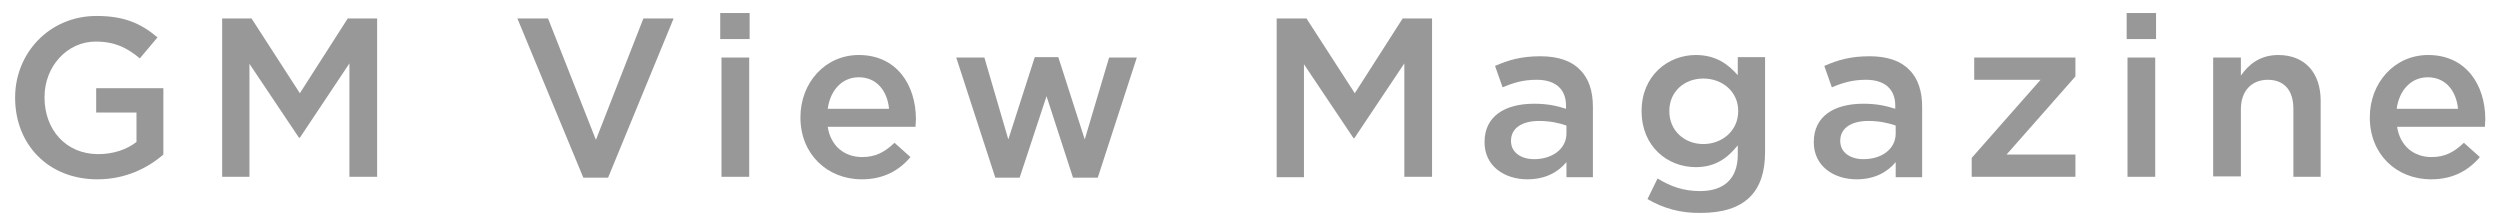
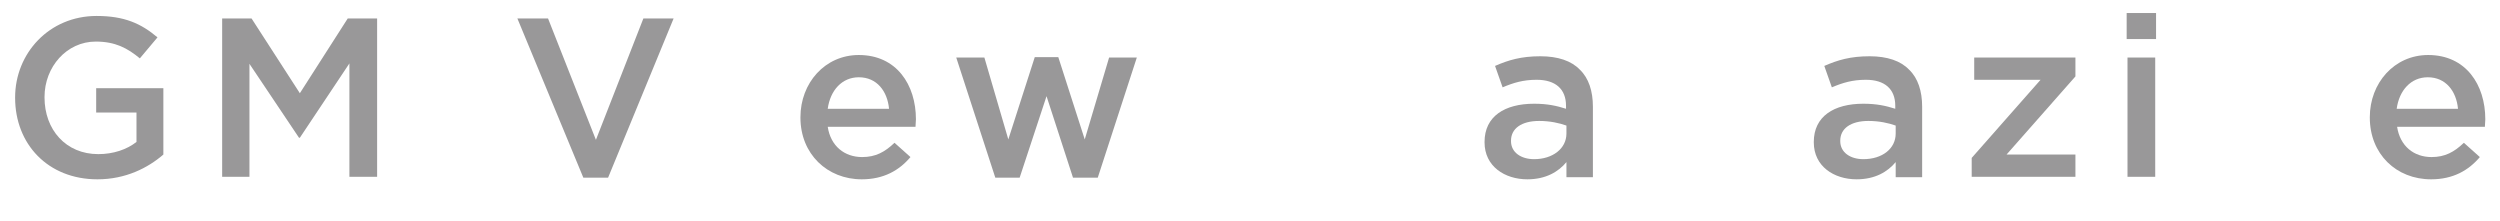
<svg xmlns="http://www.w3.org/2000/svg" version="1.1" id="レイヤー_1" x="0px" y="0px" viewBox="0 0 595.3 52.6" style="enable-background:new 0 0 595.3 52.6;" xml:space="preserve">
  <style type="text/css">
	.st0{fill:#999899;}
</style>
  <g>
    <path class="st0" d="M3.6,23.3v-0.1C3.6,12.7,11.7,3.8,23,3.8c6.6,0,10.6,1.8,14.5,5.1l-4.2,5c-2.9-2.4-5.8-4-10.5-4   c-6.9,0-12.2,6-12.2,13.2v0.1c0,7.7,5.1,13.5,12.8,13.5c3.6,0,6.8-1.1,9.1-2.9v-7h-9.6V21h16v15.8c-3.7,3.2-9,5.9-15.7,5.9   C11.4,42.7,3.6,34.3,3.6,23.3z" />
    <path class="st0" d="M52.9,4.4h7l11.5,17.8L82.8,4.4h7v37.7h-6.6v-27L71.4,32.8h-0.2L59.4,15.2v26.9h-6.5V4.4z" />
    <path class="st0" d="M123.2,4.4h7.3l11.4,28.9l11.3-28.9h7.2l-15.6,37.9h-5.9L123.2,4.4z" />
-     <path class="st0" d="M171.5,3.1h7v6.2h-7V3.1z M171.8,13.7h6.6v28.4h-6.6V13.7z" />
    <path class="st0" d="M190.6,28v-0.1c0-8.1,5.8-14.8,13.9-14.8c9,0,13.6,7.1,13.6,15.3c0,0.6-0.1,1.2-0.1,1.8h-20.9   c0.7,4.6,4,7.2,8.2,7.2c3.2,0,5.4-1.2,7.7-3.4l3.8,3.4c-2.7,3.2-6.4,5.3-11.6,5.3C197,42.7,190.6,36.7,190.6,28z M211.7,25.9   c-0.4-4.2-2.9-7.5-7.2-7.5c-4,0-6.8,3.1-7.4,7.5H211.7z" />
    <path class="st0" d="M227.7,13.7h6.7l5.7,19.5l6.3-19.6h5.6l6.3,19.6l5.8-19.5h6.6l-9.3,28.6h-5.9l-6.3-19.4l-6.4,19.4h-5.8   L227.7,13.7z" />
-     <path class="st0" d="M304.1,4.4h7l11.5,17.8L334,4.4h7v37.7h-6.6v-27l-11.9,17.8h-0.2l-11.8-17.6v26.9h-6.5V4.4z" />
    <path class="st0" d="M353.5,33.9v-0.1c0-6.1,4.8-9.1,11.8-9.1c3.2,0,5.4,0.5,7.6,1.2v-0.7c0-4-2.5-6.2-7-6.2   c-3.2,0-5.5,0.7-8.1,1.8l-1.8-5.1c3.2-1.4,6.2-2.3,10.8-2.3c4.2,0,7.4,1.1,9.4,3.2c2.1,2,3.1,5.1,3.1,8.8v16.8h-6.3v-3.6   c-1.9,2.3-4.9,4.1-9.3,4.1C358.3,42.7,353.5,39.6,353.5,33.9z M373,31.8v-1.9c-1.7-0.6-3.9-1.1-6.5-1.1c-4.2,0-6.7,1.8-6.7,4.7v0.1   c0,2.7,2.4,4.3,5.5,4.3C369.7,37.9,373,35.4,373,31.8z" />
-     <path class="st0" d="M392.3,47.4l2.4-4.9c3.1,1.9,6.2,3,10.1,3c5.8,0,9-3,9-8.7v-2.2c-2.4,3-5.3,5.2-10,5.2   c-6.7,0-12.9-4.9-12.9-13.3v-0.1c0-8.4,6.3-13.3,12.9-13.3c4.8,0,7.7,2.2,10,4.8v-4.3h6.5v22.6c0,4.8-1.2,8.3-3.6,10.7   c-2.6,2.6-6.6,3.8-11.7,3.8C400.3,50.8,396,49.6,392.3,47.4z M413.9,26.5v-0.1c0-4.6-3.8-7.7-8.3-7.7s-8.1,3.1-8.1,7.7v0.1   c0,4.6,3.6,7.8,8.1,7.8C410.1,34.3,413.9,31.1,413.9,26.5z" />
    <path class="st0" d="M431.9,33.9v-0.1c0-6.1,4.8-9.1,11.8-9.1c3.2,0,5.4,0.5,7.6,1.2v-0.7c0-4-2.5-6.2-7-6.2   c-3.2,0-5.5,0.7-8.1,1.8l-1.8-5.1c3.2-1.4,6.2-2.3,10.8-2.3c4.2,0,7.4,1.1,9.4,3.2c2.1,2,3.1,5.1,3.1,8.8v16.8h-6.3v-3.6   c-1.9,2.3-4.9,4.1-9.3,4.1C436.7,42.7,431.9,39.6,431.9,33.9z M451.4,31.8v-1.9c-1.7-0.6-3.9-1.1-6.5-1.1c-4.2,0-6.7,1.8-6.7,4.7   v0.1c0,2.7,2.4,4.3,5.5,4.3C448.2,37.9,451.4,35.4,451.4,31.8z" />
    <path class="st0" d="M469.5,37.6L485.9,19h-15.8v-5.3h24.1v4.5l-16.4,18.6h16.4v5.3h-24.7V37.6z" />
    <path class="st0" d="M506.4,3.1h7v6.2h-7V3.1z M506.6,13.7h6.6v28.4h-6.6V13.7z" />
-     <path class="st0" d="M527,13.7h6.6V18c1.8-2.6,4.5-4.9,8.9-4.9c6.4,0,10.1,4.3,10.1,10.9v18.1h-6.5V25.9c0-4.4-2.2-6.9-6.1-6.9   c-3.8,0-6.4,2.6-6.4,7v16H527V13.7z" />
    <path class="st0" d="M564.3,28v-0.1c0-8.1,5.8-14.8,13.9-14.8c9,0,13.6,7.1,13.6,15.3c0,0.6-0.1,1.2-0.1,1.8h-20.9   c0.7,4.6,4,7.2,8.2,7.2c3.2,0,5.4-1.2,7.7-3.4l3.8,3.4c-2.7,3.2-6.4,5.3-11.6,5.3C570.6,42.7,564.3,36.7,564.3,28z M585.3,25.9   c-0.4-4.2-2.9-7.5-7.2-7.5c-4,0-6.8,3.1-7.4,7.5H585.3z" />
  </g>
</svg>